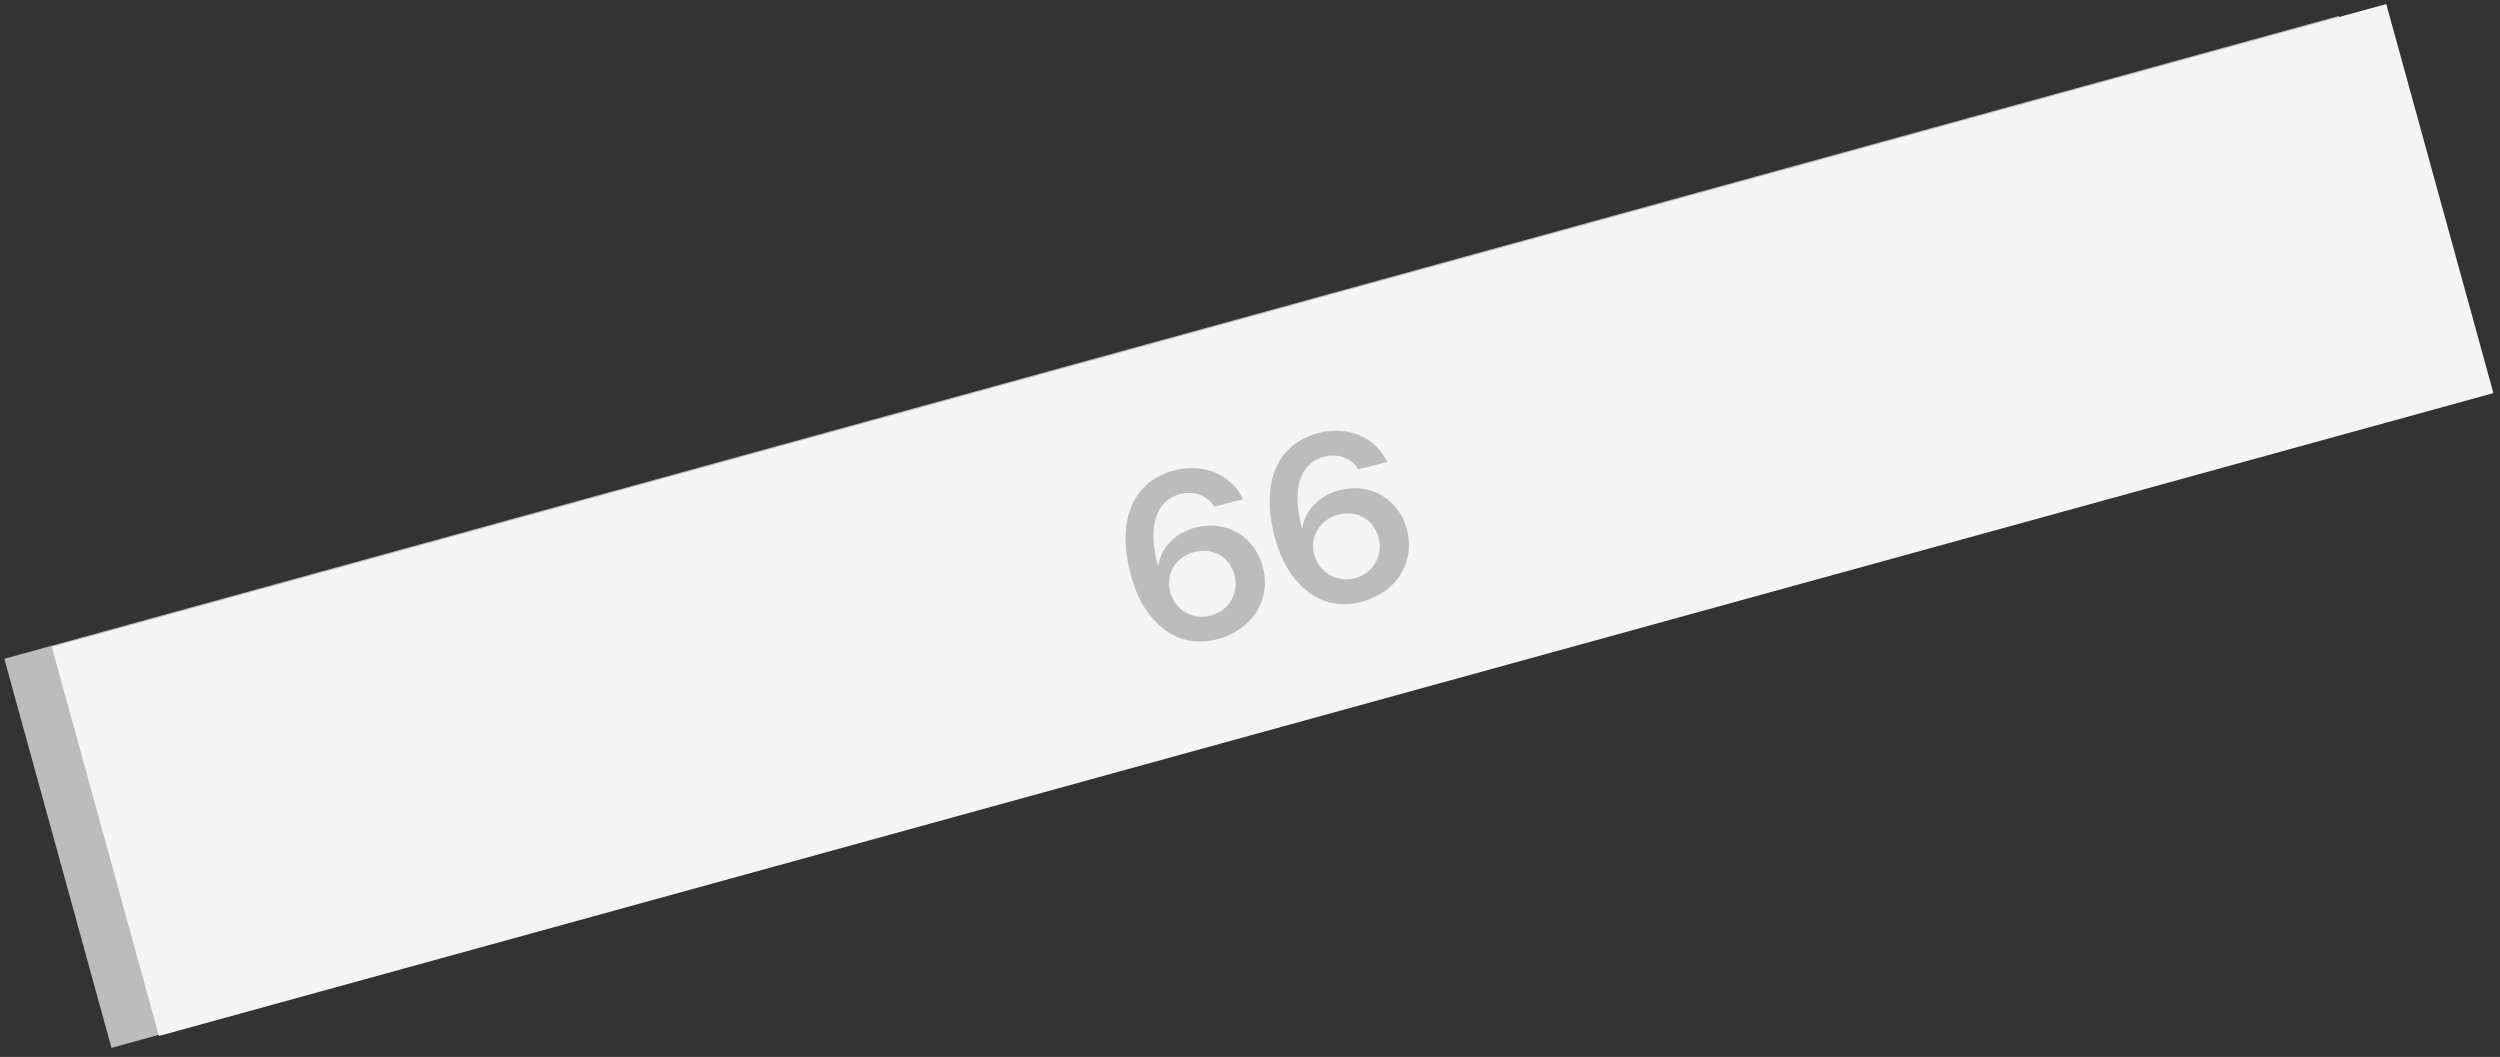
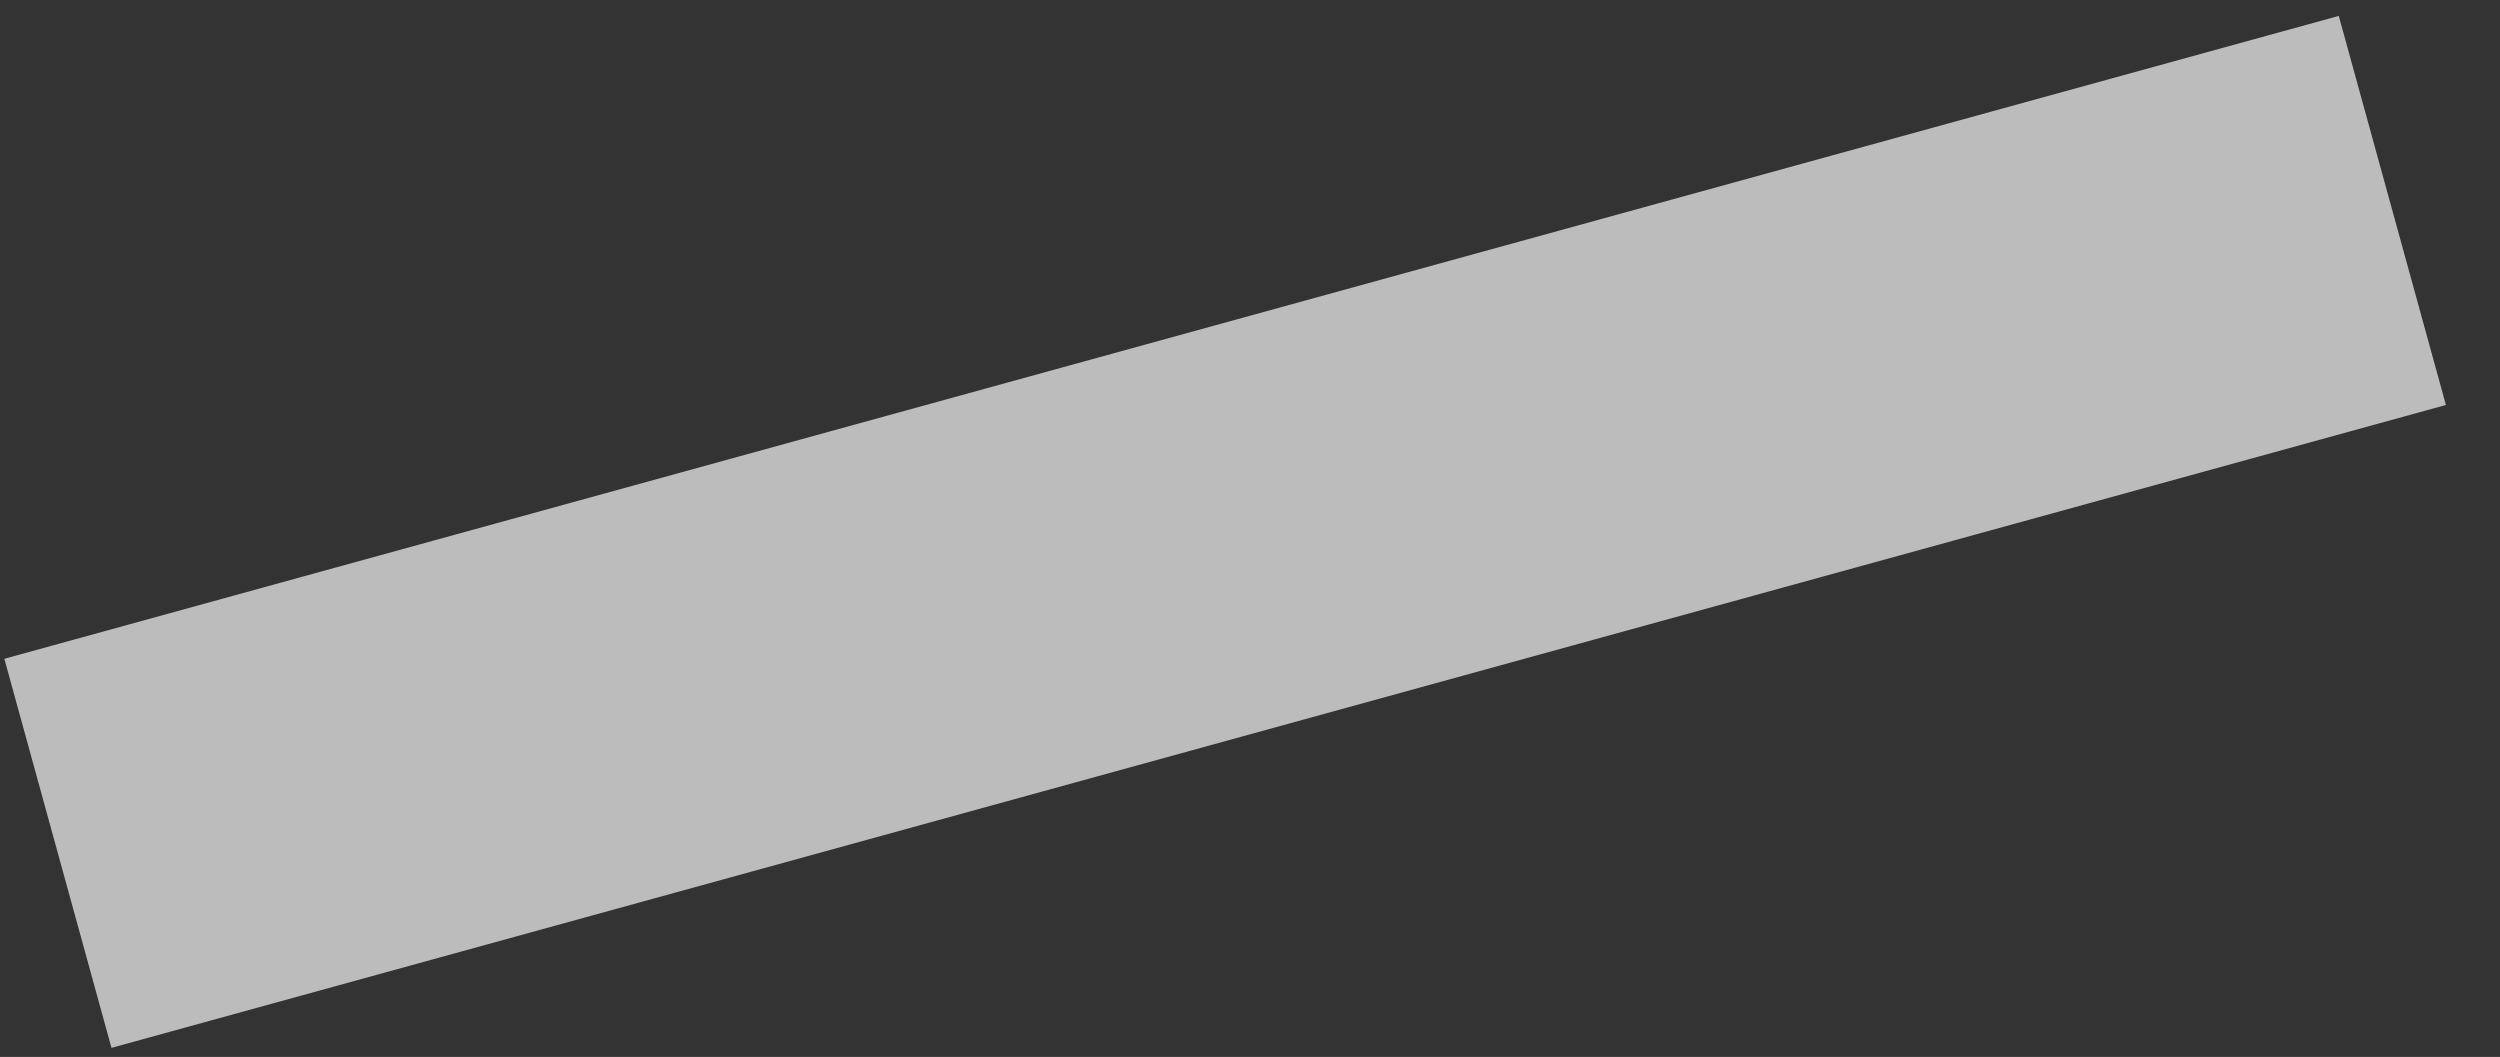
<svg xmlns="http://www.w3.org/2000/svg" width="123" height="52" viewBox="0 0 123 52" fill="none">
  <rect x="0" y="0" width="123" height="52" fill="#333333" stroke="none" />
  <rect x="0.213" y="32.412" width="119.13" height="19.855" transform="rotate(-15.397 0.213 32.412)" fill="#BCBCBC" />
-   <rect x="2.549" y="31.828" width="119.13" height="19.855" transform="rotate(-15.397 2.549 31.828)" fill="#F4F4F4" />
  <path d="M59.88 31.453C58.721 31.754 57.631 31.436 56.83 30.553C56.286 29.999 55.877 29.216 55.62 28.228C54.932 25.573 55.752 23.669 57.772 23.145C59.23 22.767 60.586 23.34 61.157 24.565L59.744 24.931C59.406 24.377 58.746 24.13 58.062 24.307C56.87 24.616 56.455 25.902 56.964 27.82L56.992 27.813C57.127 26.948 57.809 26.217 58.814 25.956C60.326 25.564 61.742 26.387 62.134 27.9C62.553 29.517 61.608 31.005 59.88 31.453ZM59.567 30.291C60.45 30.062 60.971 29.185 60.743 28.307C60.51 27.408 59.677 26.922 58.766 27.159C57.85 27.396 57.341 28.229 57.57 29.113C57.801 30.001 58.678 30.522 59.567 30.291ZM66.968 29.615C65.809 29.916 64.719 29.598 63.918 28.715C63.374 28.161 62.965 27.378 62.708 26.39C62.02 23.734 62.84 21.831 64.86 21.307C66.318 20.929 67.674 21.502 68.245 22.727L66.832 23.093C66.494 22.539 65.834 22.291 65.15 22.469C63.958 22.778 63.543 24.064 64.052 25.982L64.08 25.975C64.215 25.11 64.897 24.379 65.902 24.118C67.414 23.726 68.829 24.549 69.222 26.061C69.641 27.679 68.696 29.167 66.968 29.615ZM66.655 28.453C67.538 28.224 68.059 27.347 67.831 26.469C67.598 25.57 66.765 25.084 65.854 25.321C64.938 25.558 64.429 26.391 64.658 27.274C64.889 28.163 65.766 28.684 66.655 28.453Z" fill="#BCBCBC" />
</svg>